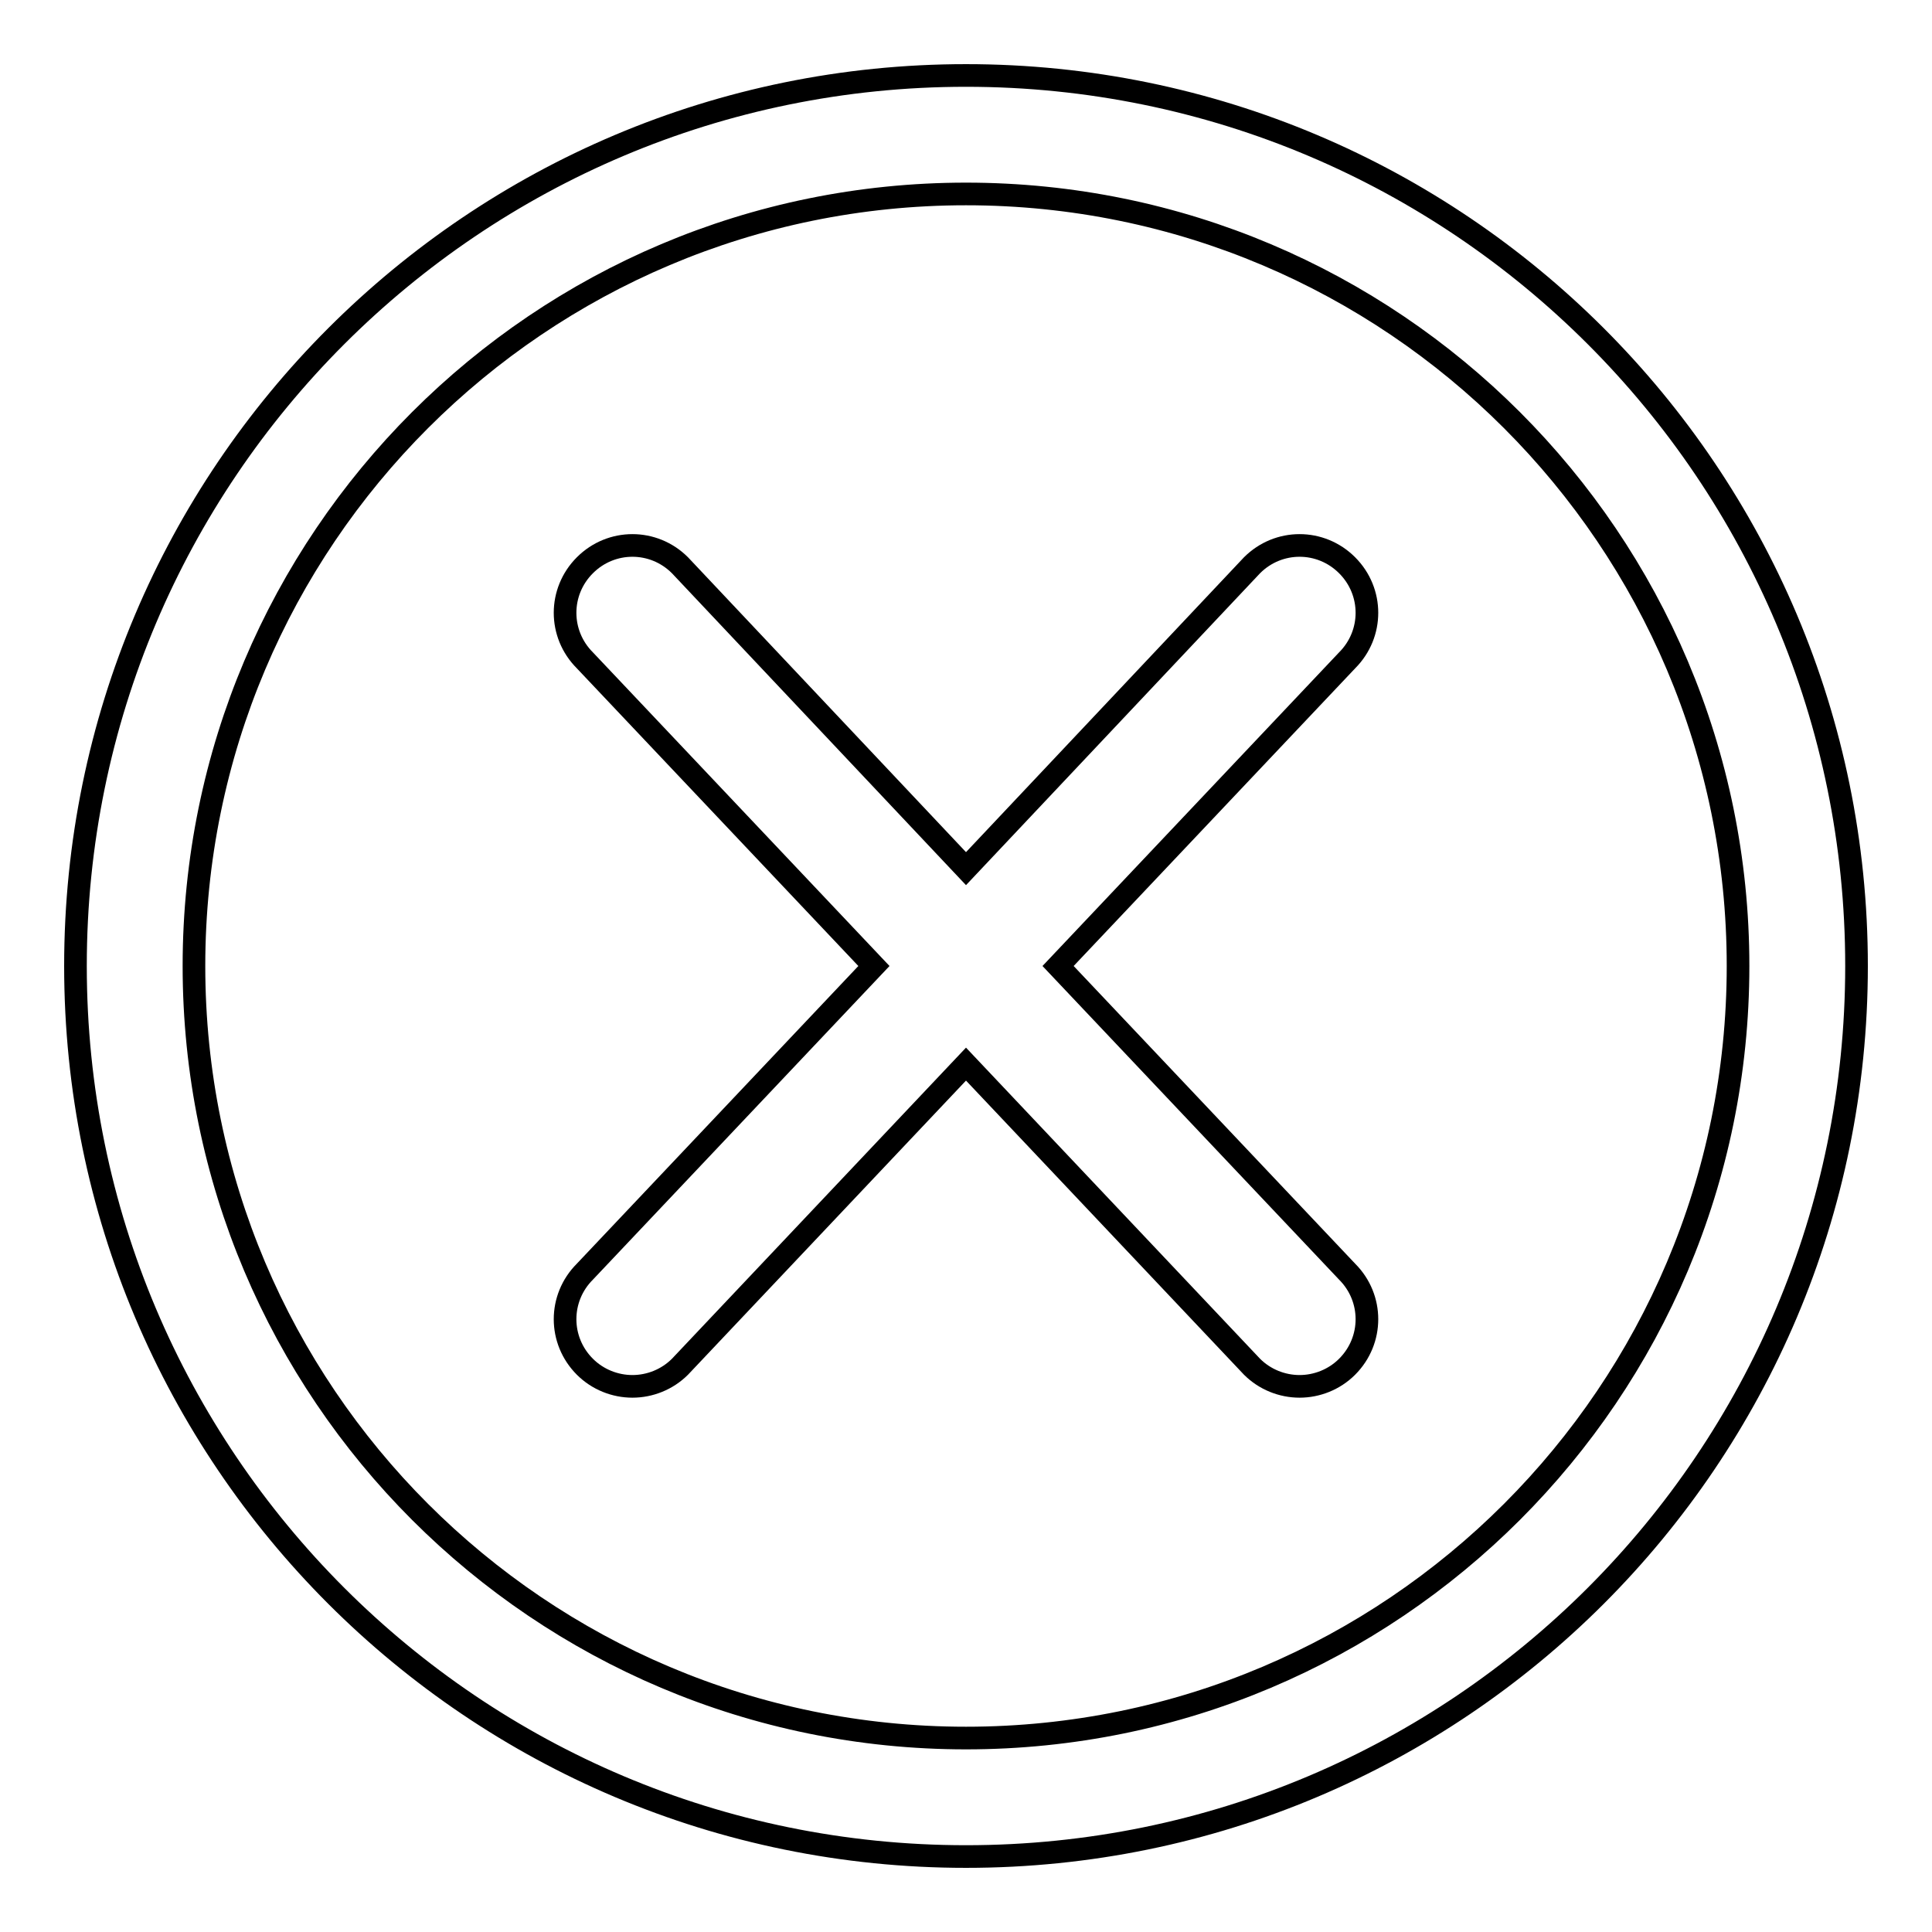
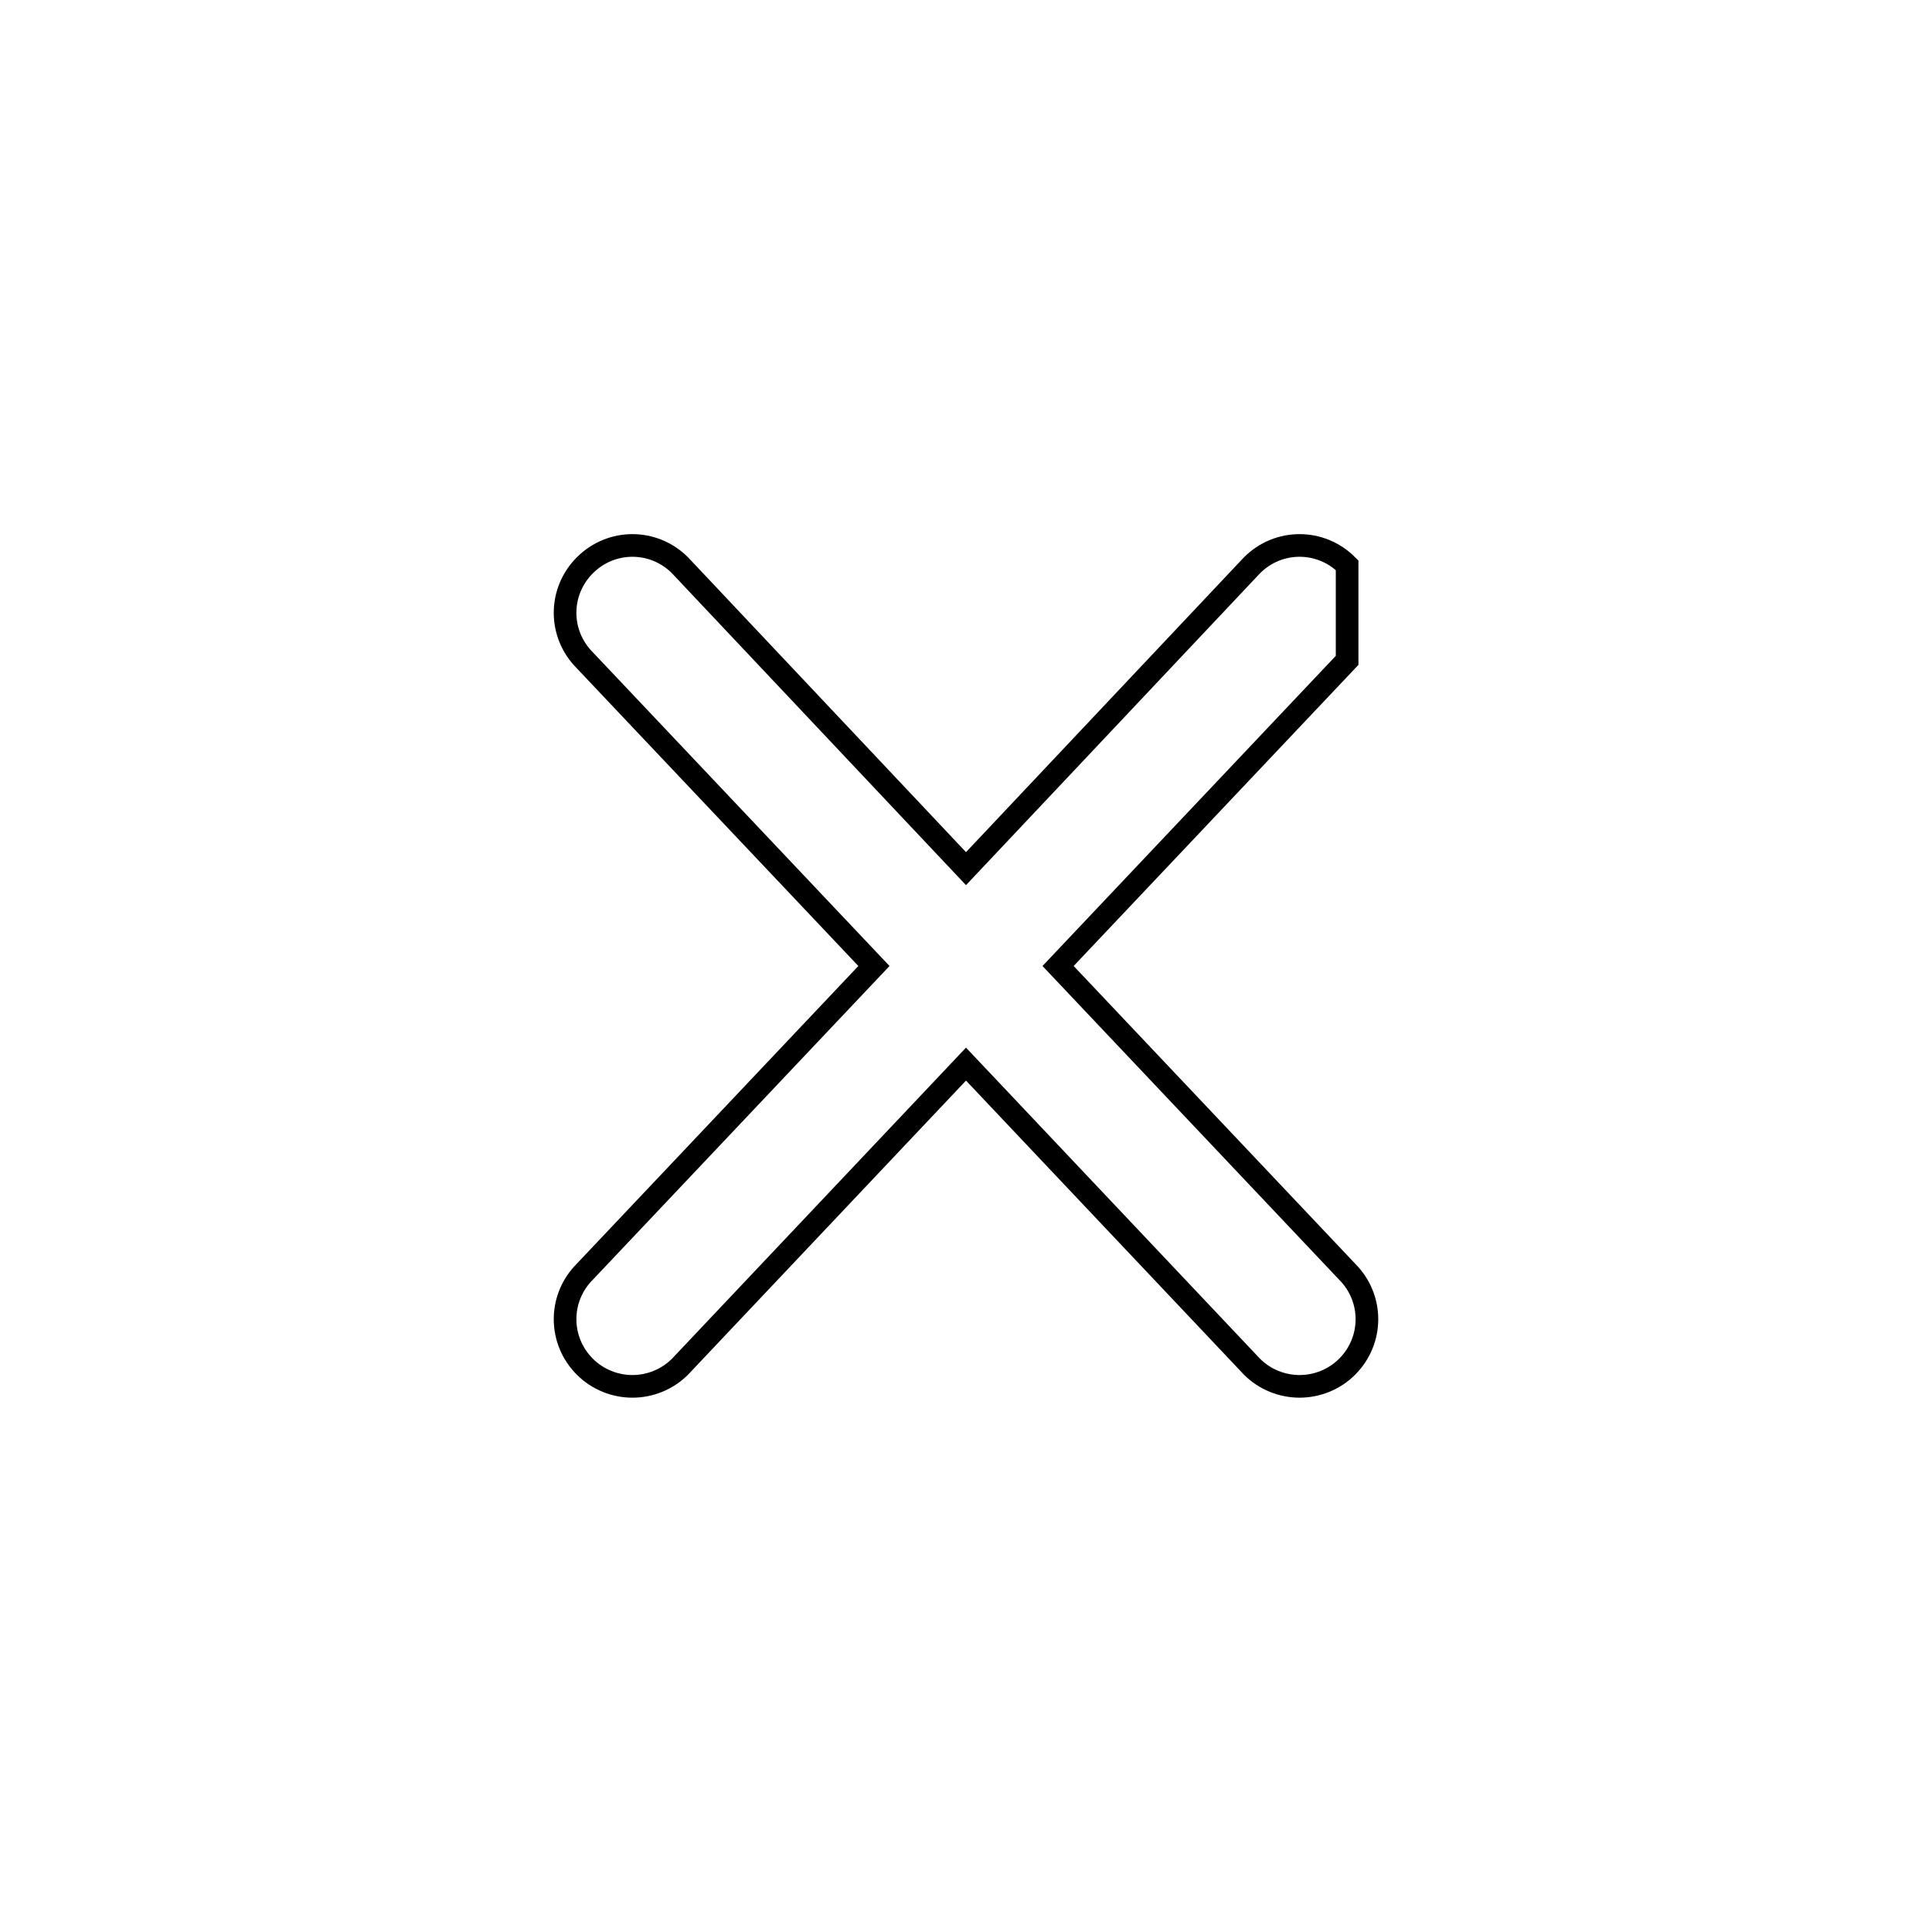
<svg xmlns="http://www.w3.org/2000/svg" version="1.1" x="0px" y="0px" viewBox="0 0 256 256" enable-background="new 0 0 256 256" xml:space="preserve">
  <g>
    <g>
-       <path stroke-width="3" fill-opacity="0" stroke="#000000" d="M128,10C62.8,10,10,62.8,10,128c0,65.2,52.8,118,118,118c65.2,0,118-52.8,118-118C246,62.8,193.2,10,128,10z M128,230.3c-56.5,0-102.3-45.8-102.3-102.3C25.7,71.5,71.5,25.7,128,25.7c56.5,0,102.3,45.8,102.3,102.3C230.3,184.5,184.5,230.3,128,230.3z" />
-       <path stroke-width="3" fill-opacity="0" stroke="#000000" d="M178.5,74.9c-3.5-3.5-9.1-3.5-12.6,0L128,115.1L90.1,74.9c-3.5-3.5-9.1-3.5-12.6,0c-3.5,3.5-3.5,9.1,0,12.6l38.3,40.5l-38.3,40.5c-3.5,3.5-3.5,9.1,0,12.6c1.7,1.7,4,2.6,6.3,2.6c2.3,0,4.6-0.9,6.3-2.6l37.9-40.1l37.9,40.1c1.7,1.7,4,2.6,6.3,2.6c2.3,0,4.6-0.9,6.3-2.6c3.5-3.5,3.5-9.1,0-12.6L140.2,128l38.3-40.5C182,84,182,78.4,178.5,74.9z" />
+       <path stroke-width="3" fill-opacity="0" stroke="#000000" d="M178.5,74.9c-3.5-3.5-9.1-3.5-12.6,0L128,115.1L90.1,74.9c-3.5-3.5-9.1-3.5-12.6,0c-3.5,3.5-3.5,9.1,0,12.6l38.3,40.5l-38.3,40.5c-3.5,3.5-3.5,9.1,0,12.6c1.7,1.7,4,2.6,6.3,2.6c2.3,0,4.6-0.9,6.3-2.6l37.9-40.1l37.9,40.1c1.7,1.7,4,2.6,6.3,2.6c2.3,0,4.6-0.9,6.3-2.6c3.5-3.5,3.5-9.1,0-12.6L140.2,128l38.3-40.5z" />
    </g>
  </g>
</svg>